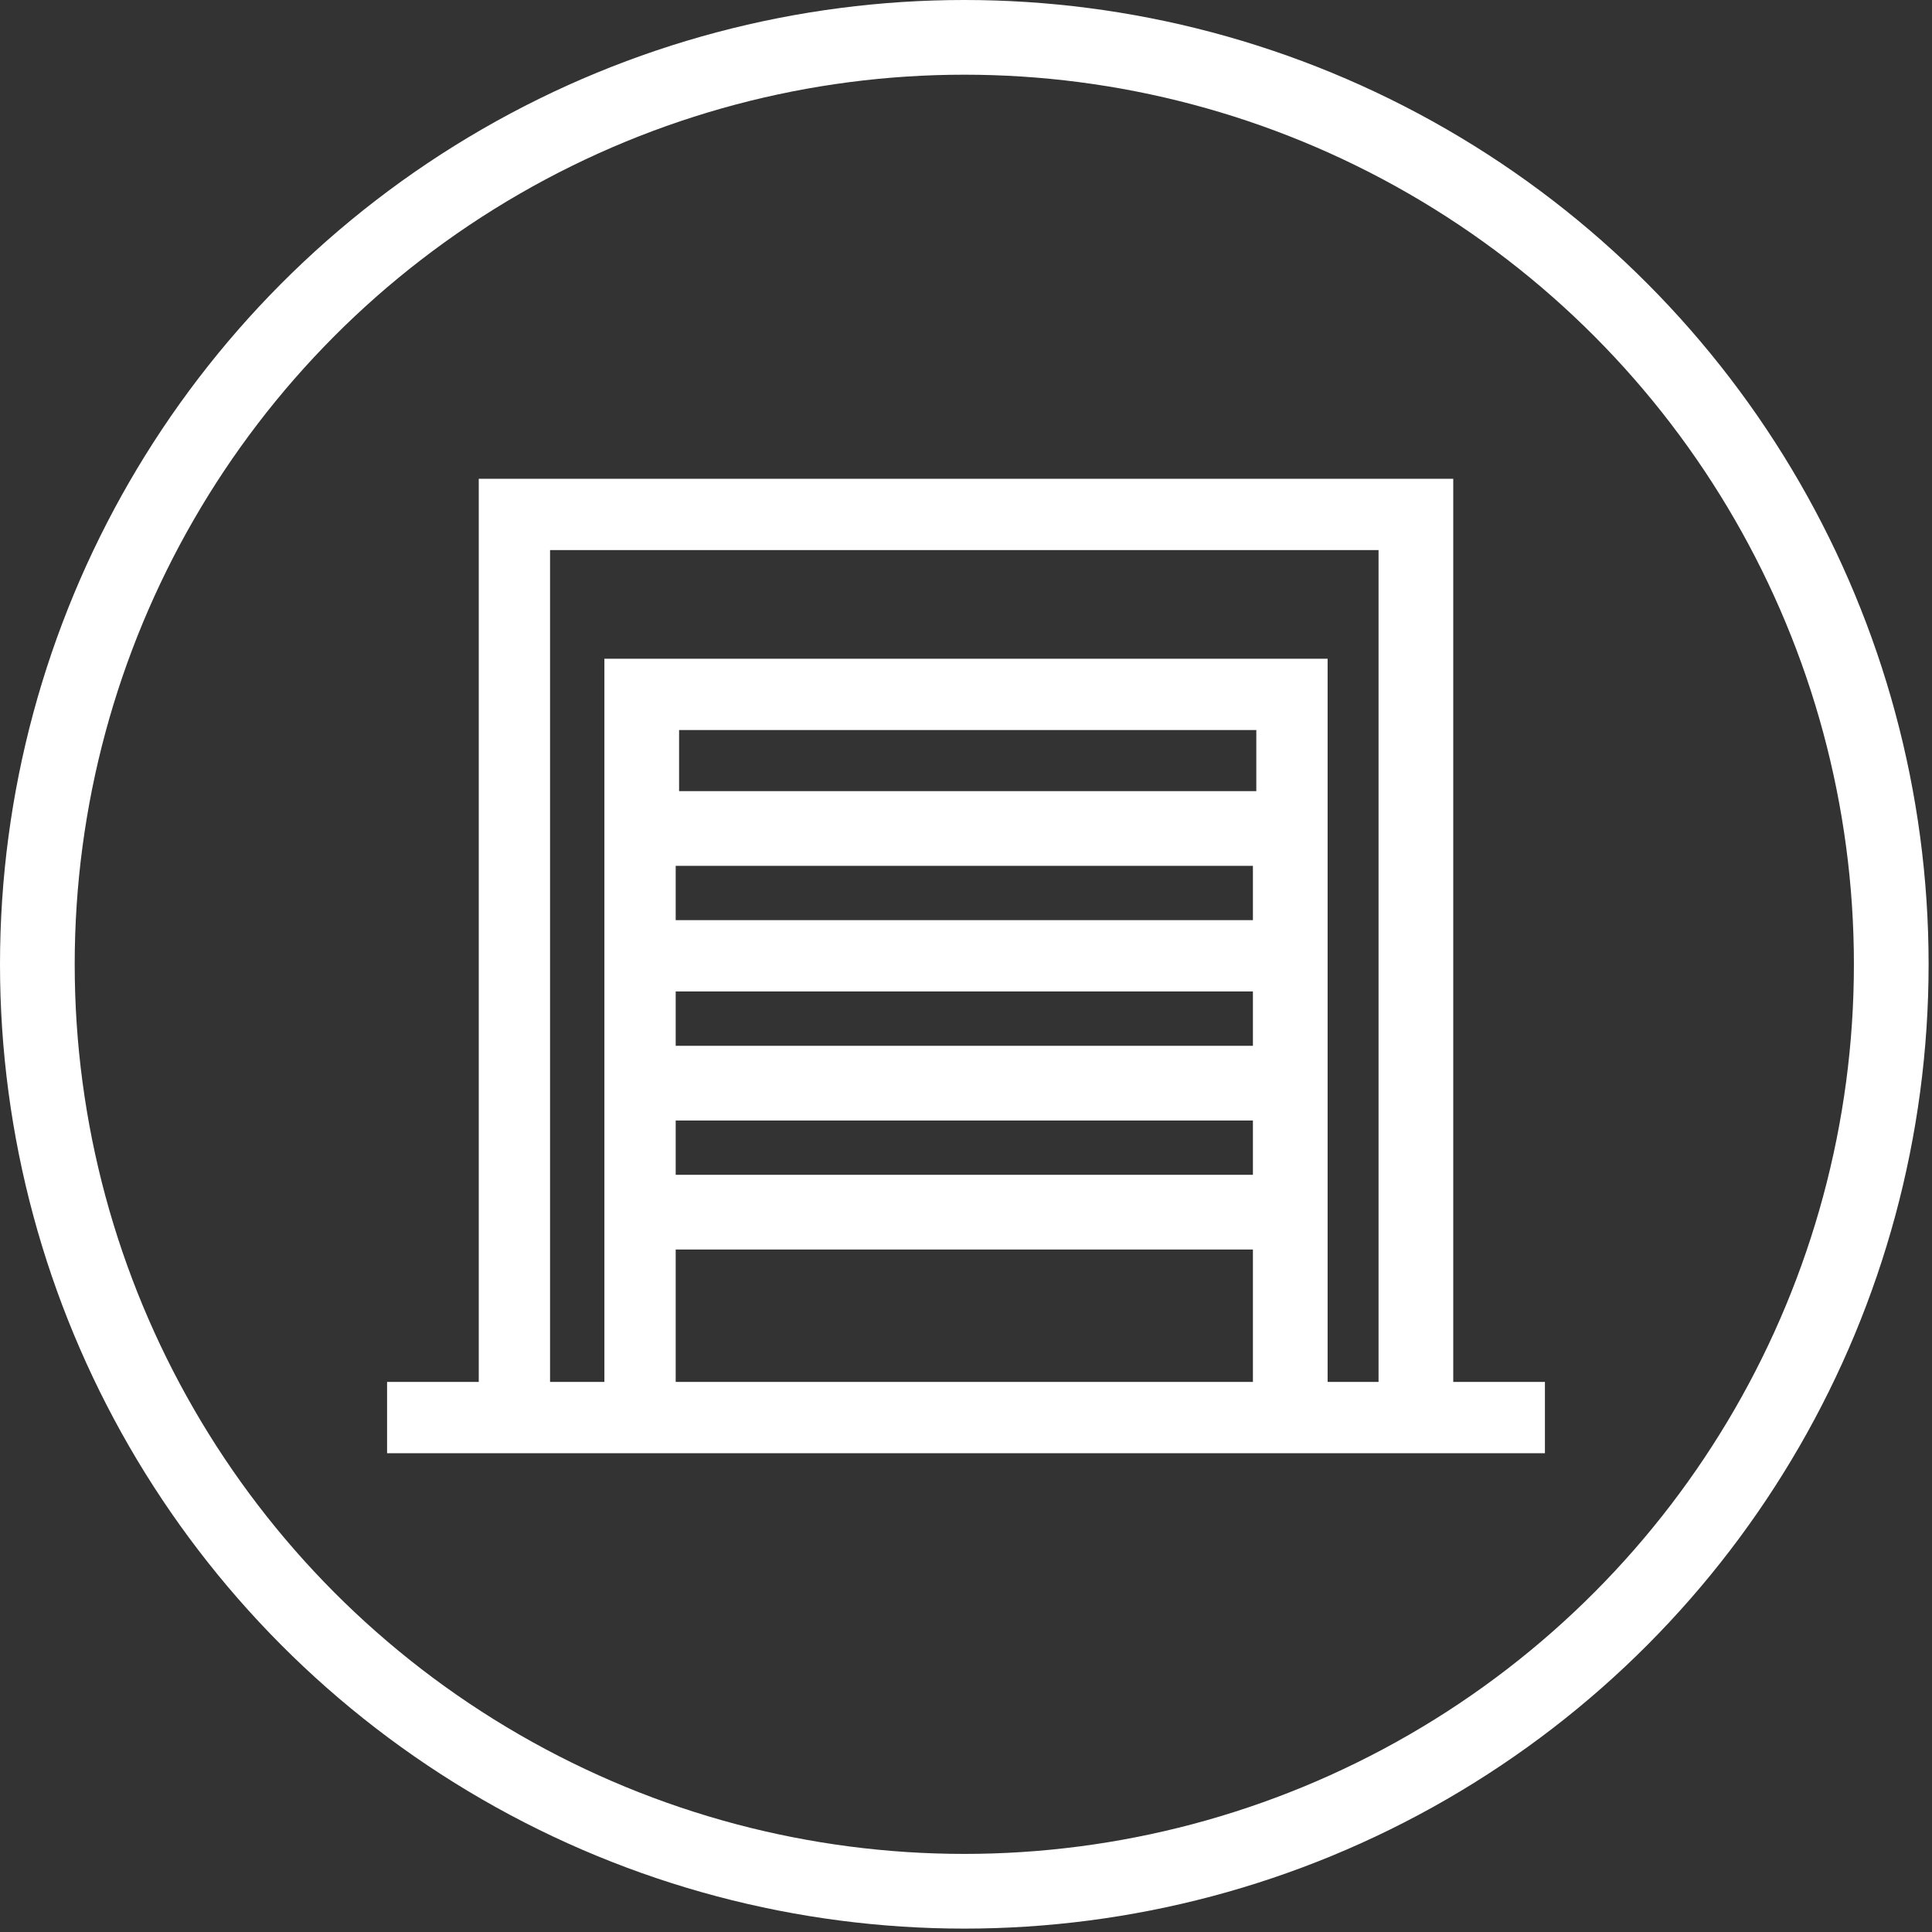
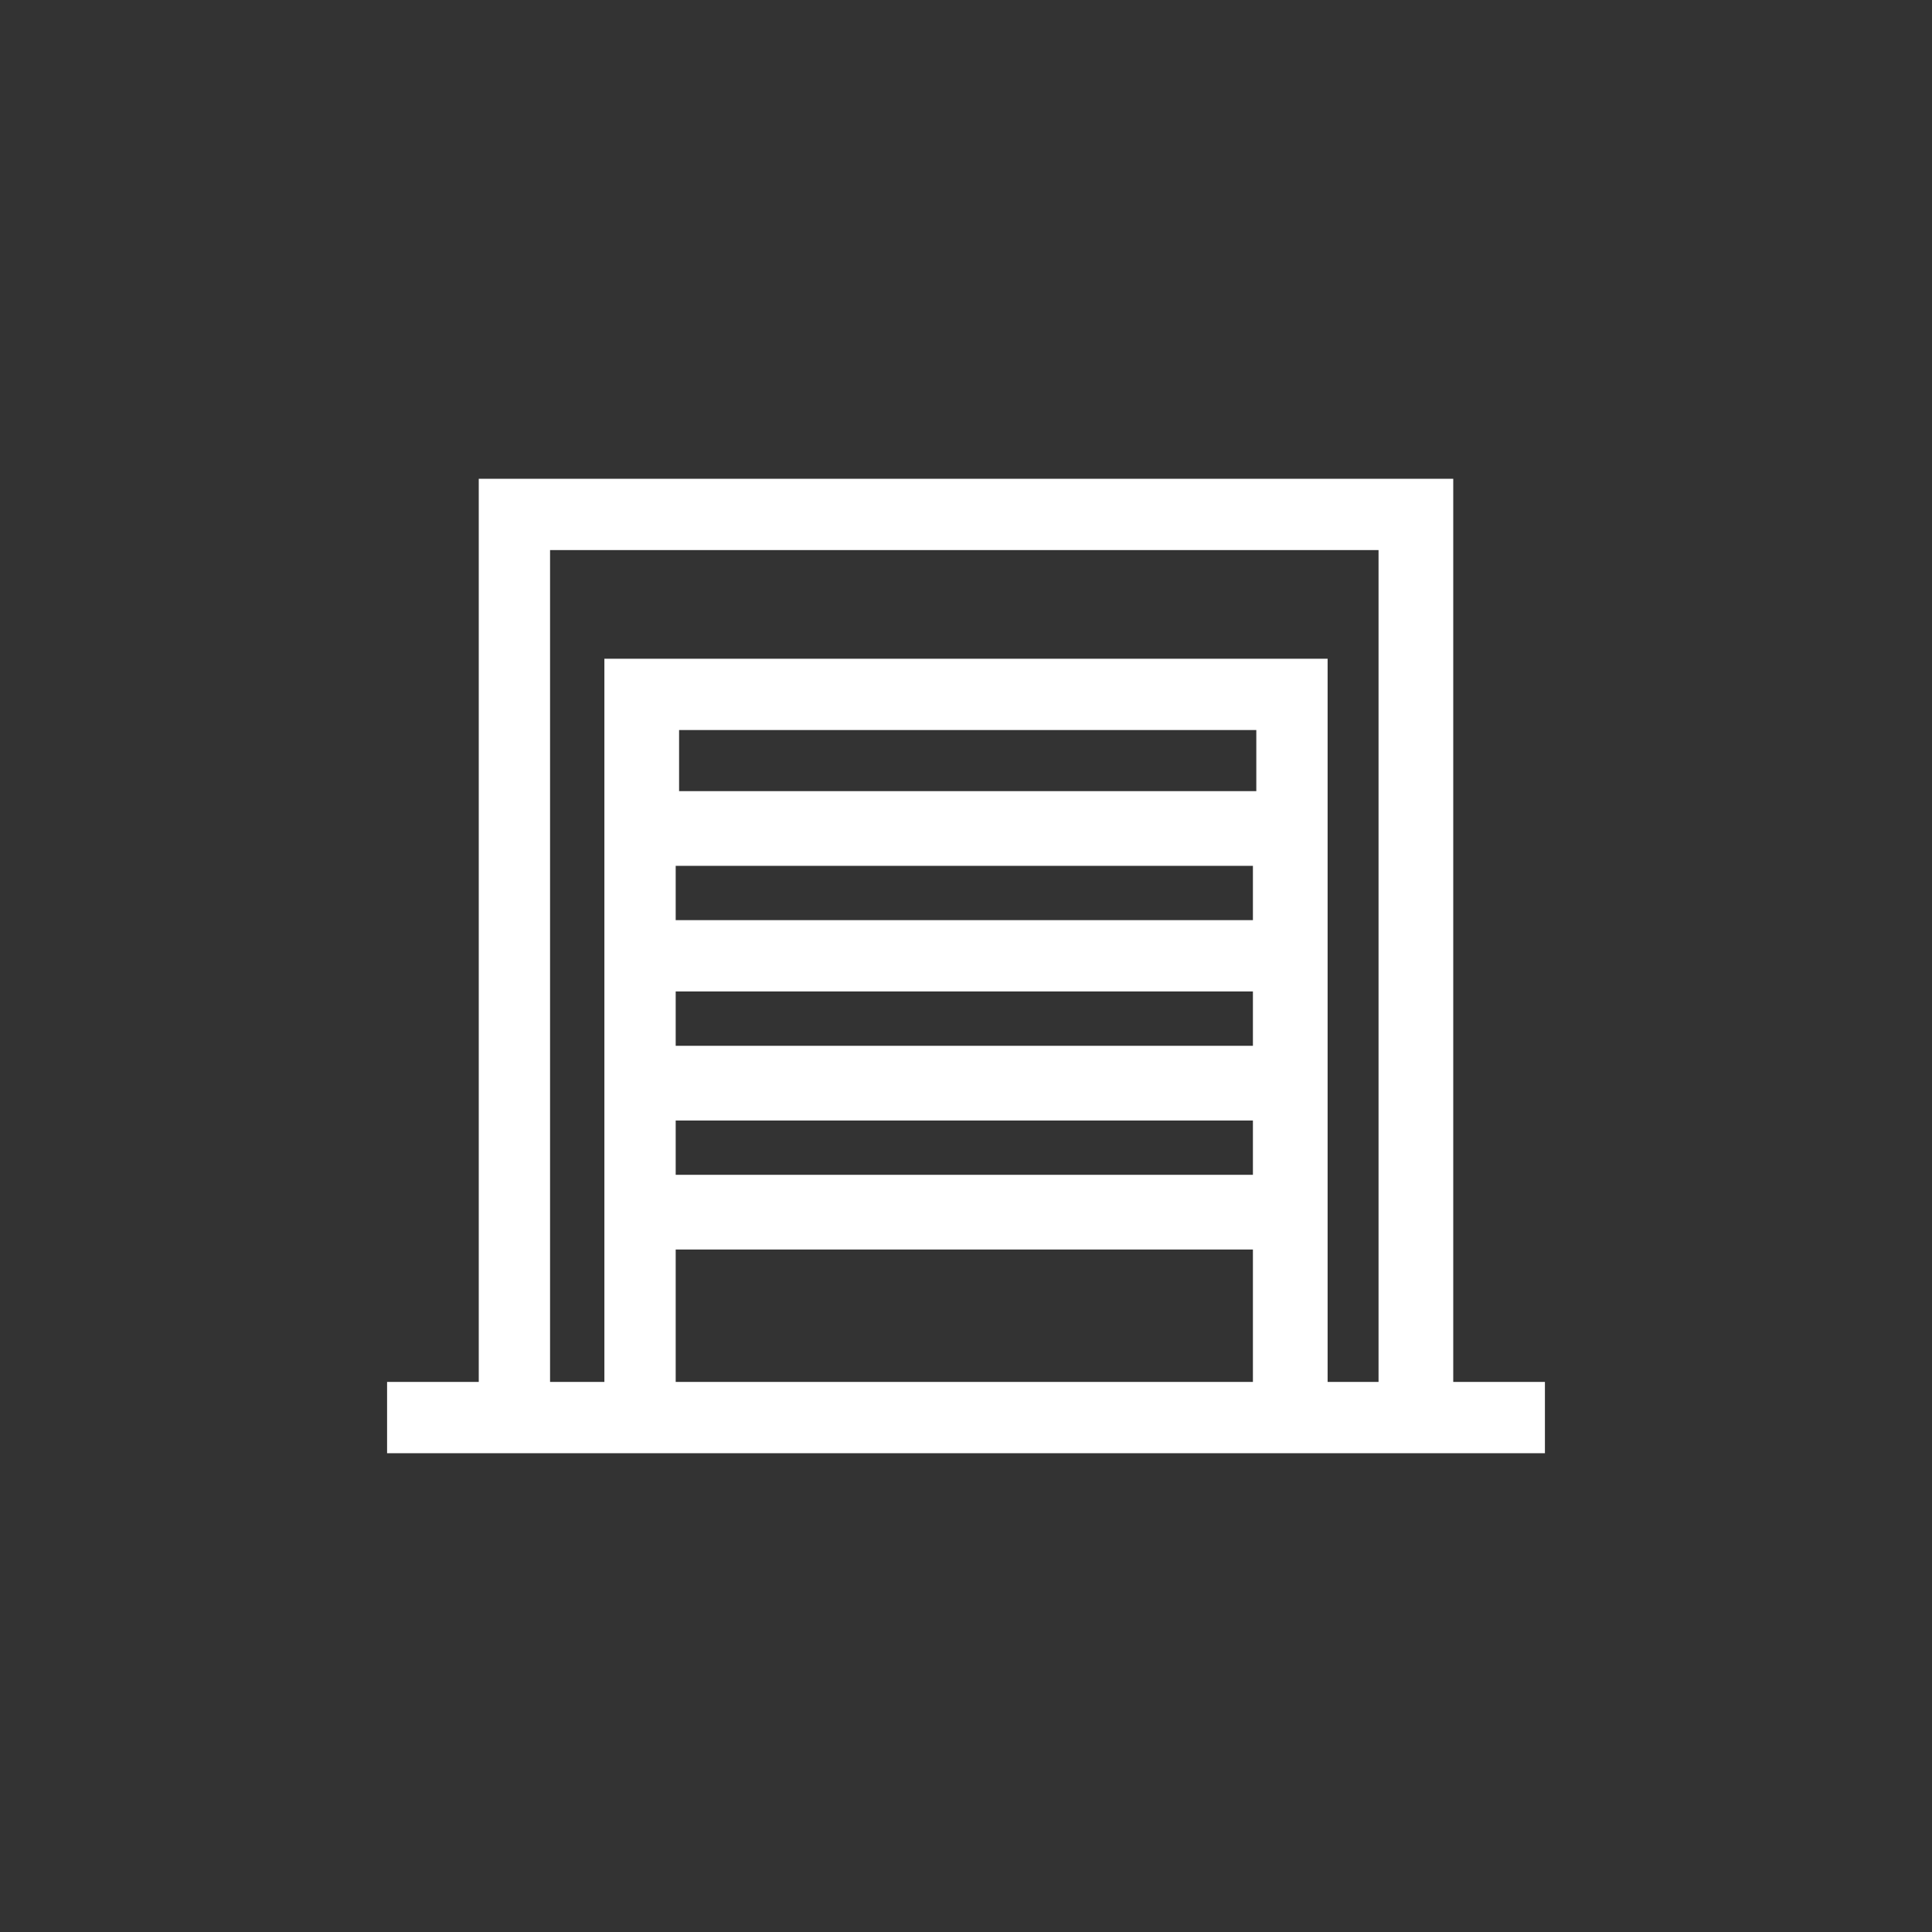
<svg xmlns="http://www.w3.org/2000/svg" xmlns:xlink="http://www.w3.org/1999/xlink" version="1.1" id="Ebene_1" x="0px" y="0px" viewBox="0 0 56.9 56.9" style="enable-background:new 0 0 56.9 56.9;" xml:space="preserve">
  <rect x="0" y="0" width="56.9" height="56.9" fill="#333333" stroke="none" />
  <style type="text/css">
	.st0{display:none;}
	.st1{display:inline;}
	.st2{display:inline;clip-path:url(#SVGID_2_);fill:none;stroke:#FFFFFF;stroke-width:2.2;}
	.st3{display:inline;clip-path:url(#SVGID_2_);fill:#FFFFFF;}
	.st4{display:inline;clip-path:url(#SVGID_4_);fill:none;stroke:#FFFFFF;stroke-width:2.2;}
	.st5{display:inline;clip-path:url(#SVGID_4_);fill:#FFFFFF;}
	.st6{display:inline;clip-path:url(#SVGID_6_);fill:none;stroke:#FFFFFF;stroke-width:2.2;}
	.st7{display:none;fill:#FFFFFF;}
	.st8{clip-path:url(#SVGID_8_);fill:none;stroke:#FFFFFF;stroke-width:2.2;}
	.st9{fill:#FFFFFF;}
</style>
  <g class="st0">
    <defs>
-       <rect id="SVGID_1_" y="0" width="56.9" height="56.9" />
-     </defs>
+       </defs>
    <clipPath id="SVGID_2_" class="st1">
      <use xlink:href="#SVGID_1_" style="overflow:visible;" />
    </clipPath>
    <circle class="st2" cx="28.4" cy="28.4" r="27.3" />
    <path class="st3" d="M43.3,31.8H13.6V15.9c0-0.6,0.5-1.1,1.1-1.1h27.6c0.6,0,1.1,0.5,1.1,1.1V31.8z M43.3,37.1   c0,0.6-0.5,1.1-1.1,1.1H14.6c-0.6,0-1.1-0.5-1.1-1.1v-3.2h29.8V37.1z M32.7,44.6h-8.5v-4.3h8.5V44.6z M43.3,12.7H13.6   c-1.2,0-2.1,1-2.1,2.1v23.4c0,1.2,1,2.1,2.1,2.1h8.5v4.3h-2.1v2.1h17v-2.1h-2.1v-4.3h8.5c1.2,0,2.1-1,2.1-2.1V14.8   C45.5,13.6,44.5,12.7,43.3,12.7" />
  </g>
  <g class="st0">
    <defs>
-       <rect id="SVGID_3_" y="0" width="56.9" height="56.9" />
-     </defs>
+       </defs>
    <clipPath id="SVGID_4_" class="st1">
      <use xlink:href="#SVGID_3_" style="overflow:visible;" />
    </clipPath>
    <circle class="st4" cx="28.4" cy="28.4" r="27.3" />
    <path class="st5" d="M40.3,37.2H16.6V19.4c0-0.7,0.5-1.2,1.2-1.2h3.6V23h2.4v-4.7h9.5V23h2.4v-4.7h3.6c0.7,0,1.2,0.5,1.2,1.2V37.2z    M40.3,43.1c0,0.7-0.5,1.2-1.2,1.2H17.8c-0.7,0-1.2-0.5-1.2-1.2v-3.6h23.7V43.1z M23.7,14.7c0-2,1.6-3.6,3.6-3.6h2.4   c2,0,3.6,1.6,3.6,3.6v1.2h-9.5V14.7z M40.3,15.9h-4.7v-1.2c0-3.3-2.7-5.9-5.9-5.9h-2.4c-3.3,0-5.9,2.7-5.9,5.9v1.2h-4.7   c-1.3,0-2.4,1.1-2.4,2.4v26.1c0,1.3,1.1,2.4,2.4,2.4h23.7c1.3,0,2.4-1.1,2.4-2.4V18.3C42.7,16.9,41.6,15.9,40.3,15.9" />
  </g>
  <g class="st0">
    <defs>
      <rect id="SVGID_5_" x="39" y="0.1" width="56.9" height="56.9" />
    </defs>
    <clipPath id="SVGID_6_" class="st1">
      <use xlink:href="#SVGID_5_" style="overflow:visible;" />
    </clipPath>
    <circle class="st6" cx="67.4" cy="28.6" r="27.3" />
  </g>
-   <path class="st7" d="M78.1,40.8V19.5H56.8v21.3h-1.6V16.3h24.4v24.5H78.1z M58.9,33.1h17v1.6h-17V33.1z M58.9,29.3h17V31h-17V29.3z   M58.9,25.6h17v1.6h-17V25.6z M76,23.4h-17v-1.8h17V23.4z M58.9,36.9h17v3.9h-17V36.9z M81.8,40.8V14.2H53.1v26.6h-2.7v2.1h2.7h3.7  h21.3h3.7h2.7v-2.1H81.8z" />
  <g>
    <defs>
      <rect id="SVGID_7_" y="0" width="56.9" height="56.9" />
    </defs>
    <clipPath id="SVGID_8_">
      <use xlink:href="#SVGID_7_" style="overflow:visible;" />
    </clipPath>
-     <circle class="st8" cx="28.4" cy="28.4" r="27.3" />
  </g>
  <path class="st9" d="M39.1,40.7V19.4H17.8v21.3h-1.6V16.2h24.4v24.5H39.1z M19.9,33h17v1.6h-17V33z M19.9,29.2h17v1.6h-17V29.2z   M19.9,25.5h17v1.6h-17V25.5z M37,23.3h-17v-1.8h17V23.3z M19.9,36.8h17v3.9h-17V36.8z M42.8,40.7V14.1H14.1v26.6h-2.7v2.1h2.7h3.7  h21.3h3.7h2.7v-2.1H42.8z" />
</svg>